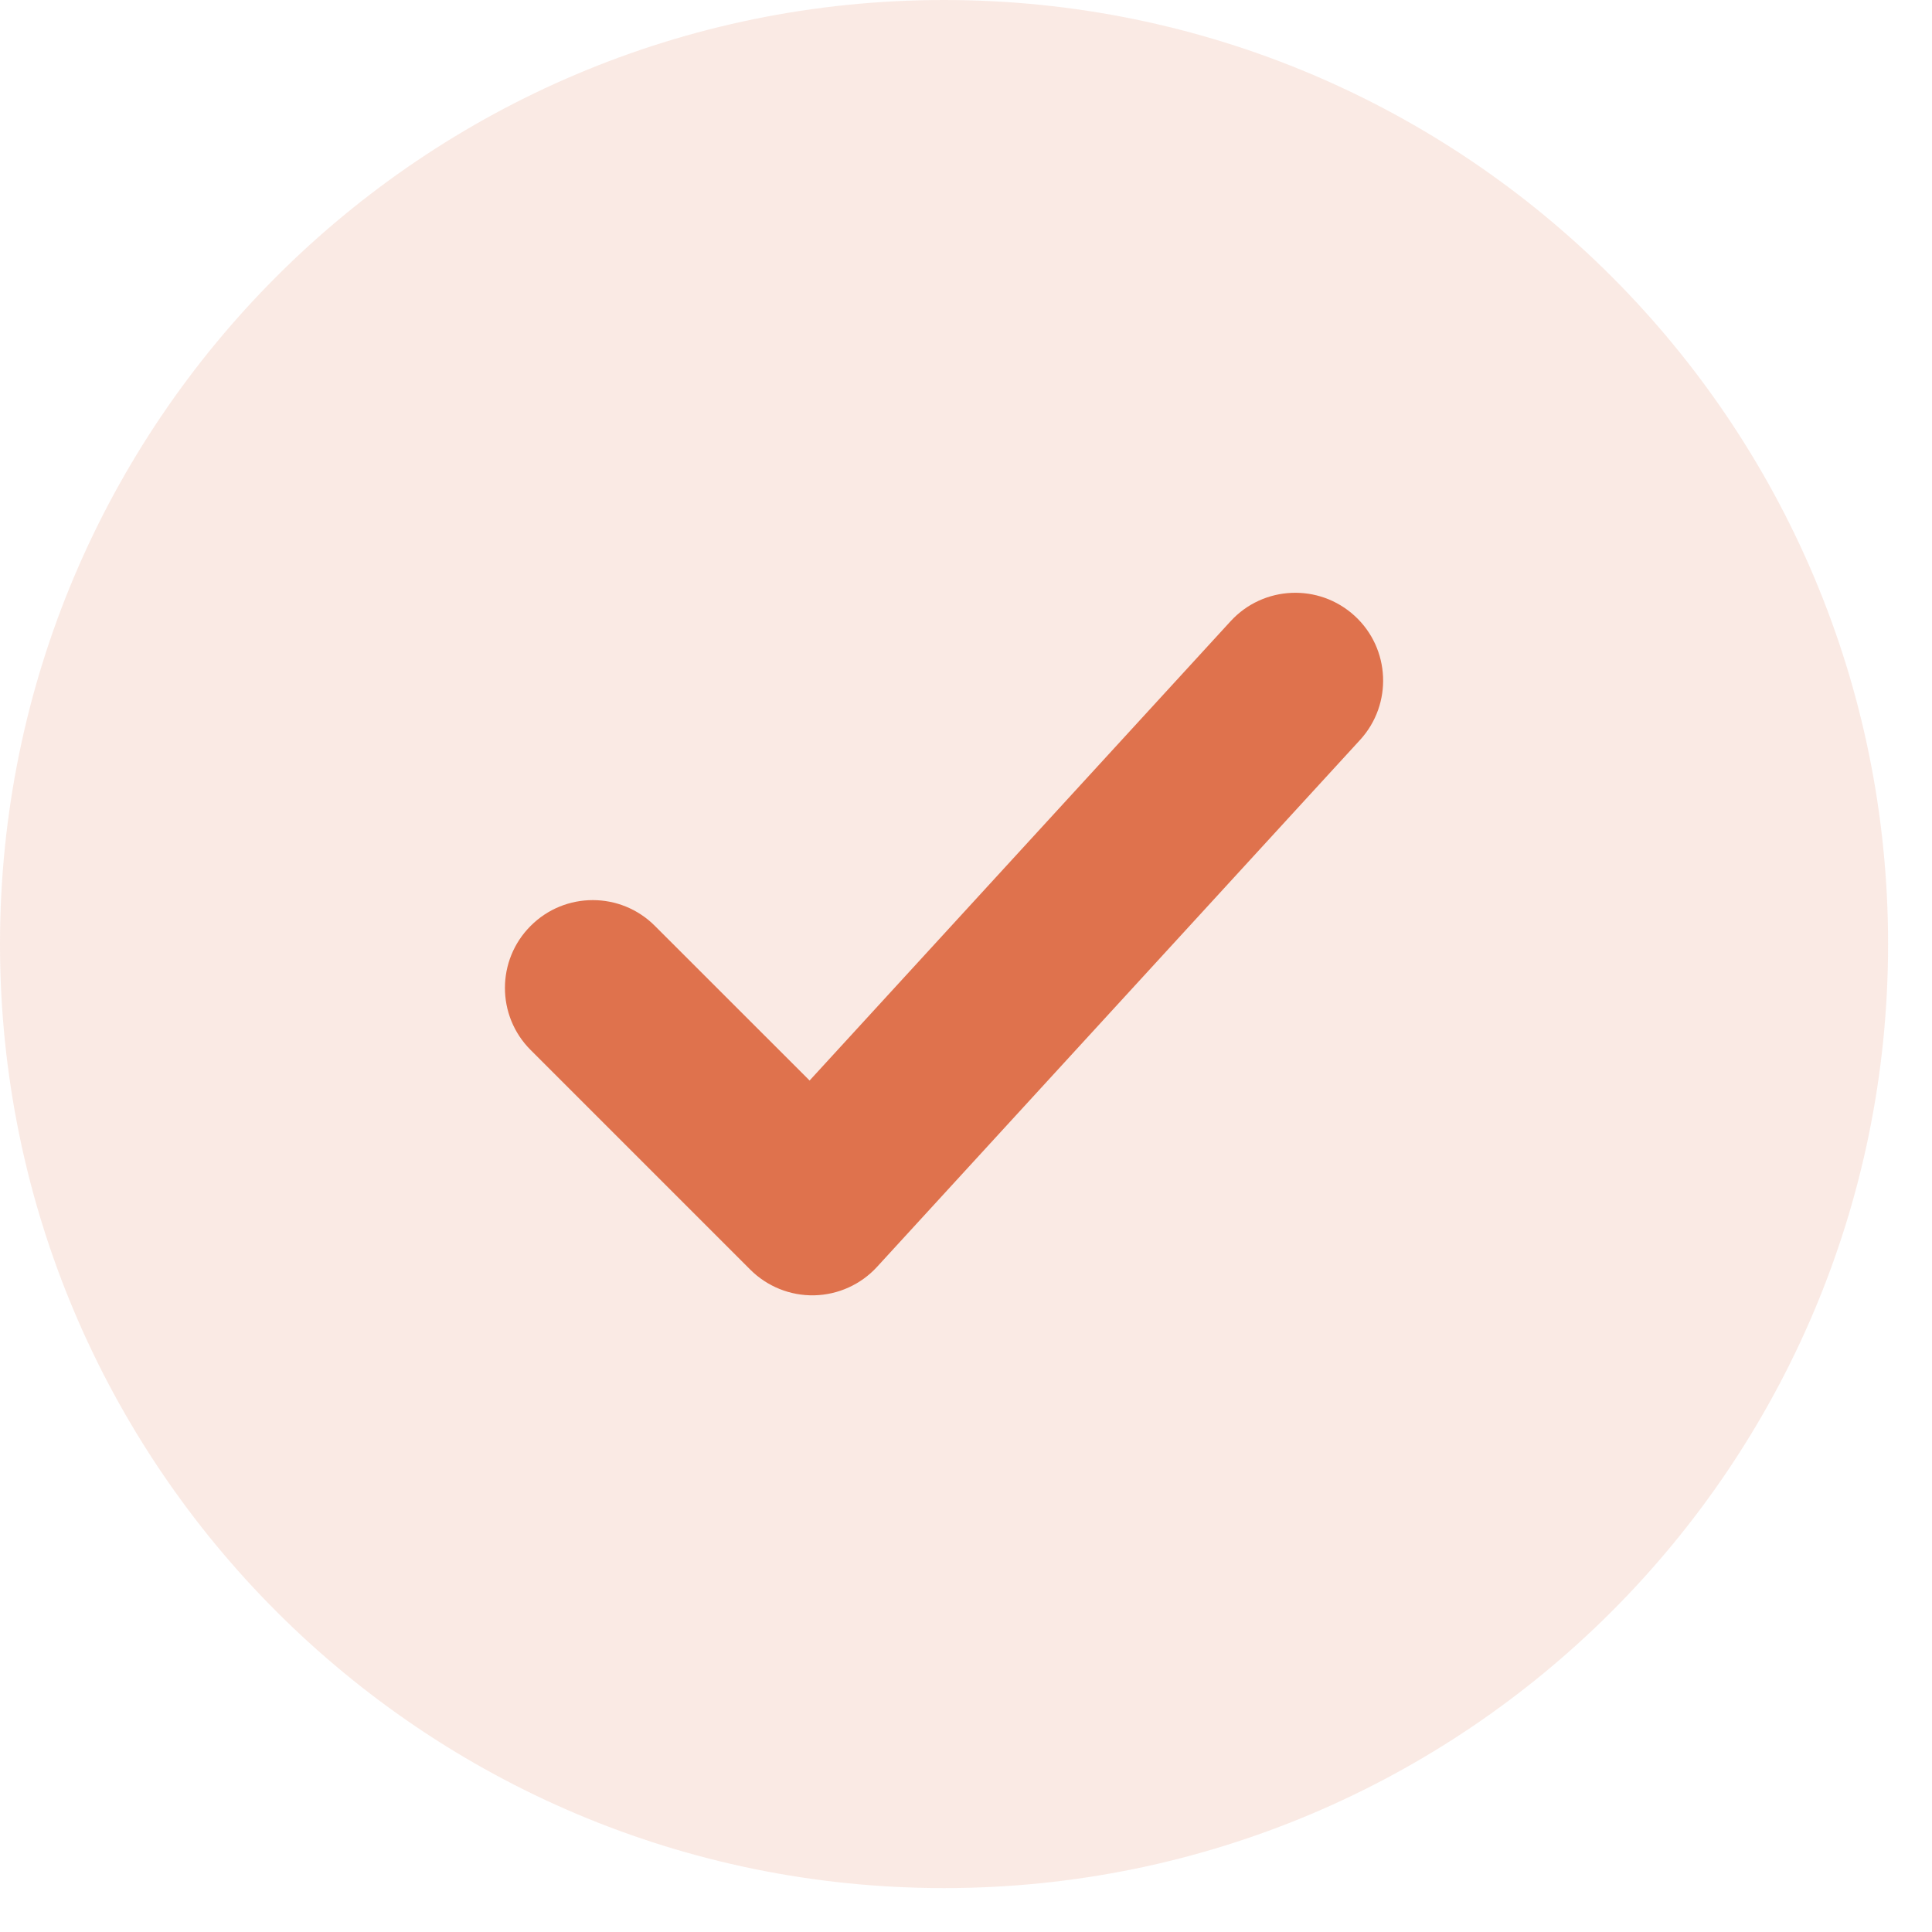
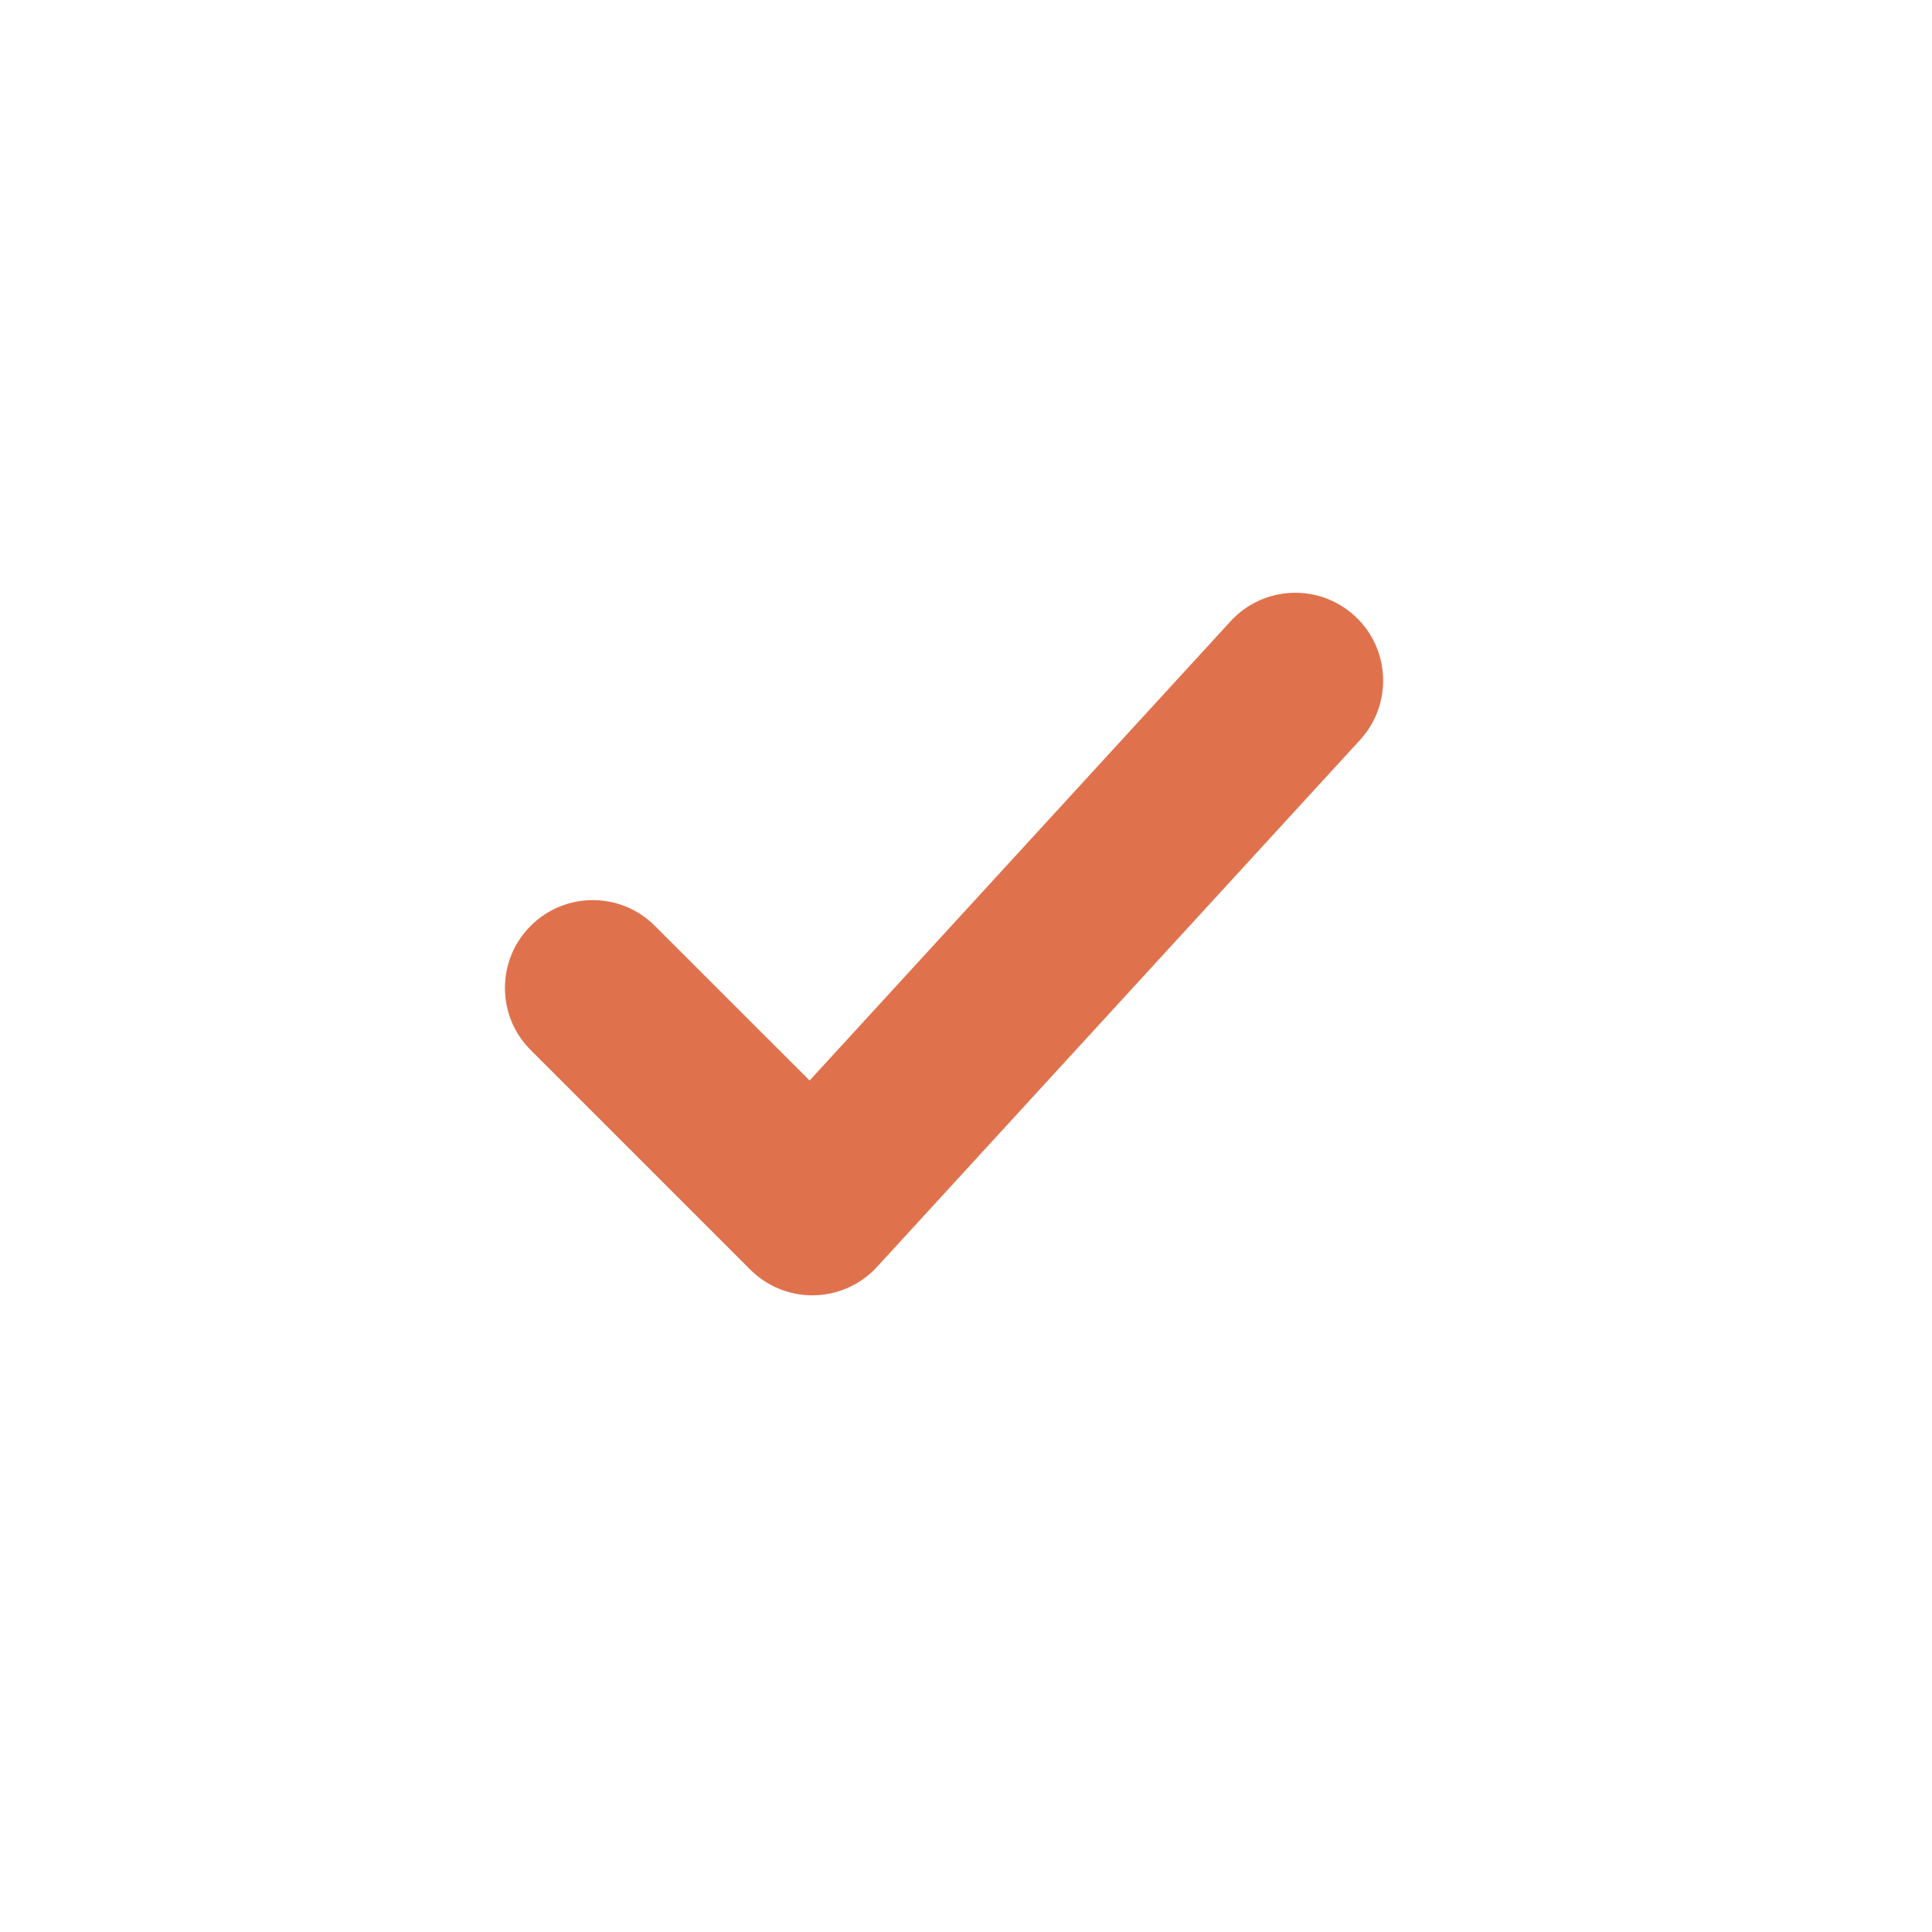
<svg xmlns="http://www.w3.org/2000/svg" fill="none" height="100%" overflow="visible" preserveAspectRatio="none" style="display: block;" viewBox="0 0 22 22" width="100%">
  <g id="elements">
-     <path d="M10.75 21.5C4.813 21.5 -3.44589e-06 16.687 -3.44589e-06 10.75C-3.44589e-06 4.813 4.813 -3.44589e-06 10.75 -3.44589e-06C16.687 -3.44589e-06 21.5 4.813 21.5 10.75C21.5 16.687 16.687 21.5 10.75 21.5Z" fill="#DF724D" id="Subtract" opacity="0.15" />
    <path clip-rule="evenodd" d="M15.487 8.426C15.86 8.019 15.833 7.386 15.426 7.013C15.019 6.64 14.386 6.667 14.013 7.074L9.219 12.304L7.457 10.543C7.067 10.152 6.433 10.152 6.043 10.543C5.652 10.933 5.652 11.567 6.043 11.957L8.543 14.457C8.736 14.65 8.999 14.756 9.272 14.75C9.544 14.744 9.803 14.627 9.987 14.426L15.487 8.426Z" fill="#DF724D" fill-rule="evenodd" id="Subtract_2" />
  </g>
</svg>